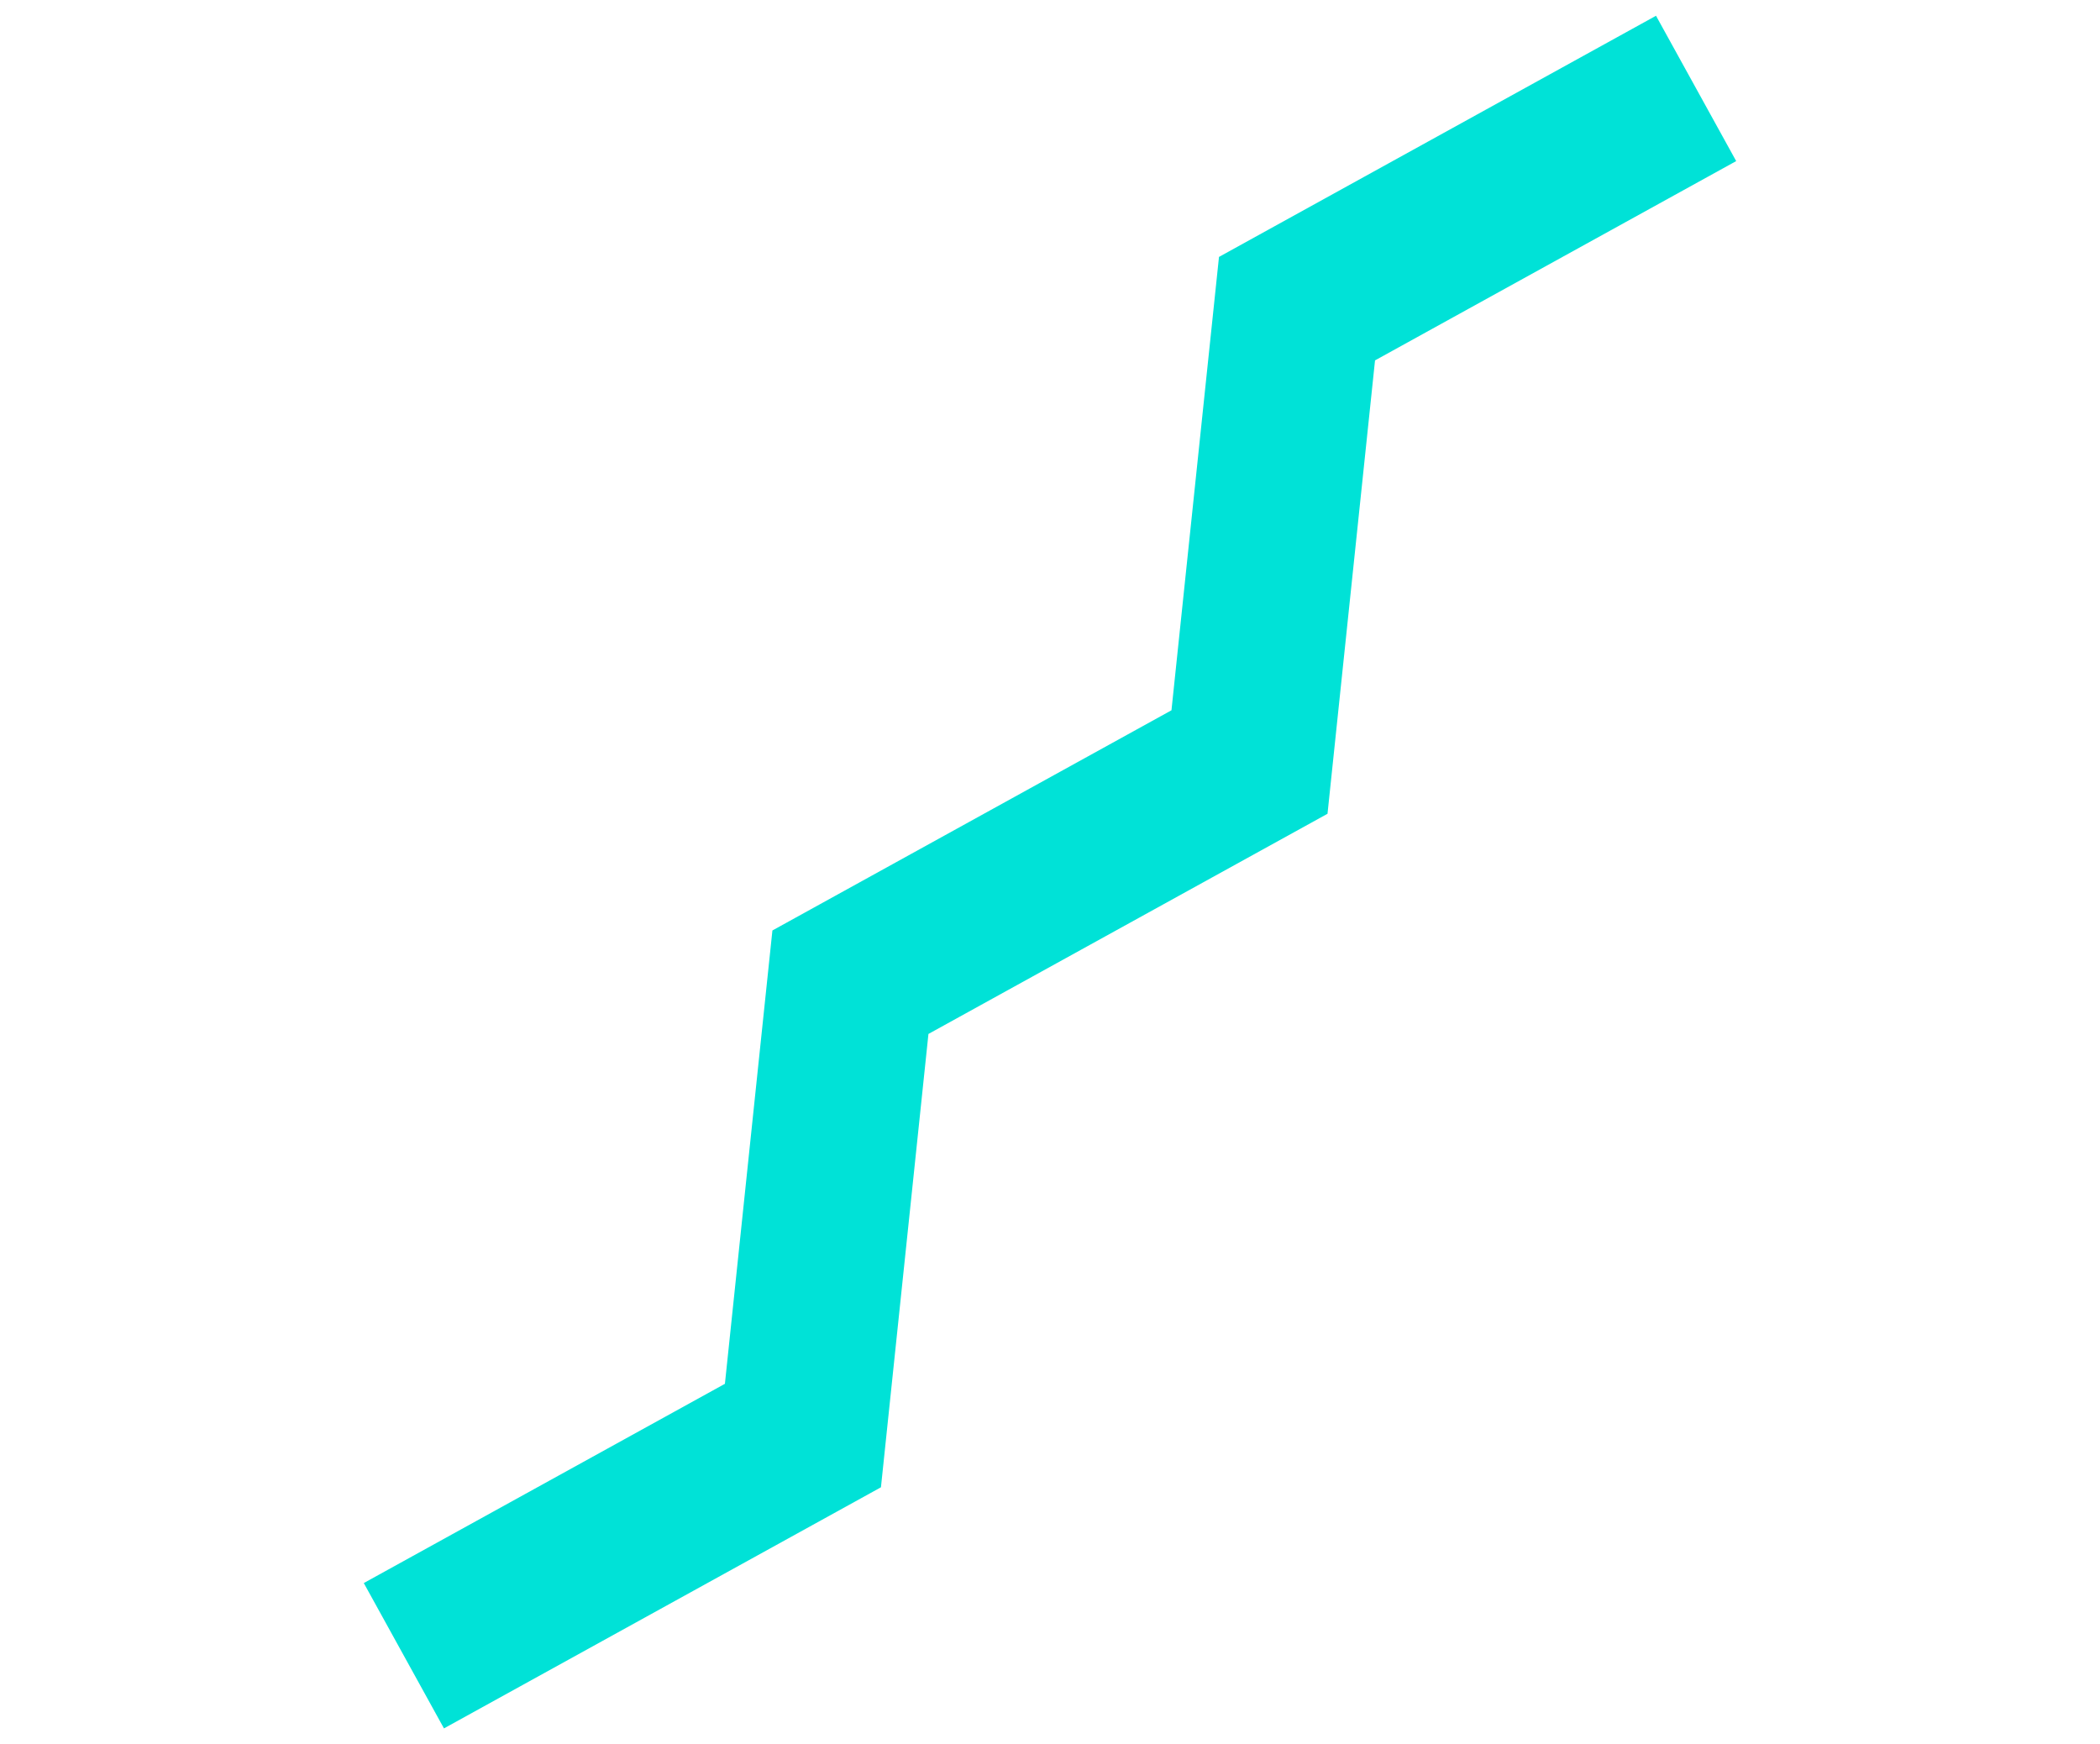
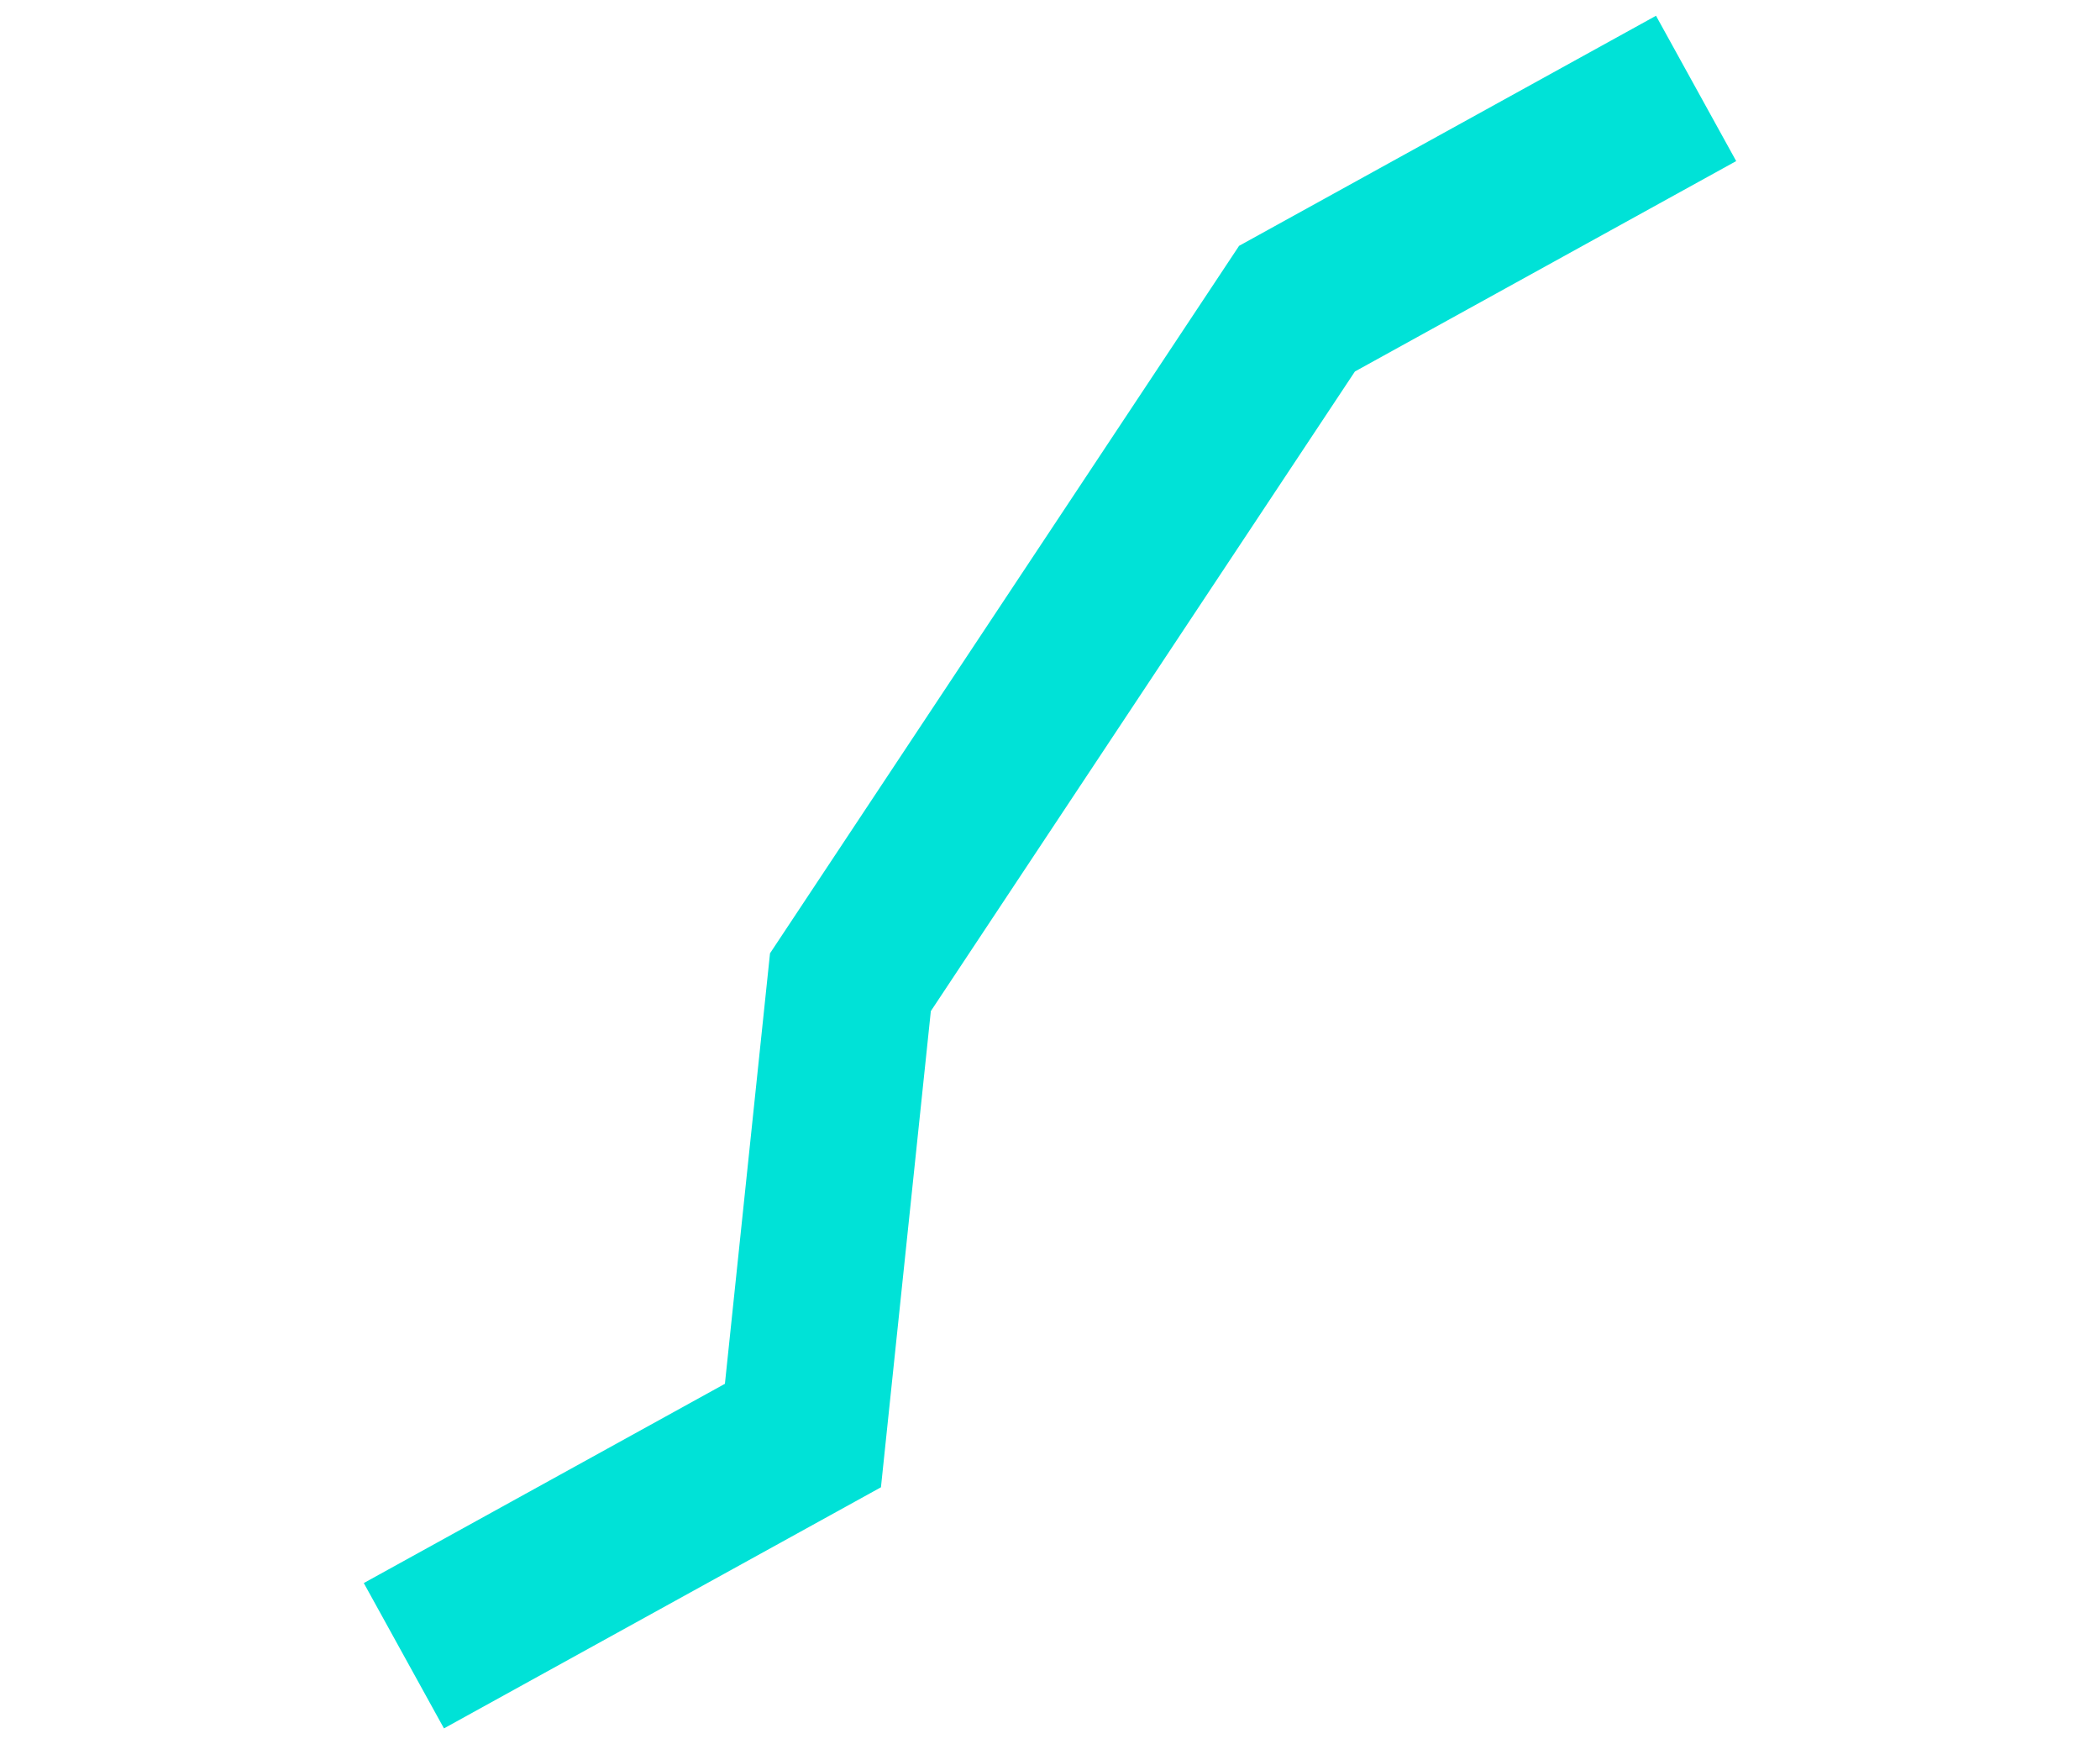
<svg xmlns="http://www.w3.org/2000/svg" width="227.749" height="189.142" viewBox="0 0 227.749 189.142">
-   <path fill="none" stroke="#00e2d7" stroke-miterlimit="10" stroke-width="18" d="M0,75.326,49.394,77.15,79.129,37.664l49.395,1.824L158.263,0l49.4,1.821" transform="translate(132.537 -42.896) rotate(101) translate(179.312 95.064) rotate(-132)" />
+   <path fill="none" stroke="#00e2d7" stroke-miterlimit="10" stroke-width="18" d="M0,75.326,49.394,77.15,79.129,37.664L158.263,0l49.4,1.821" transform="translate(132.537 -42.896) rotate(101) translate(179.312 95.064) rotate(-132)" />
</svg>